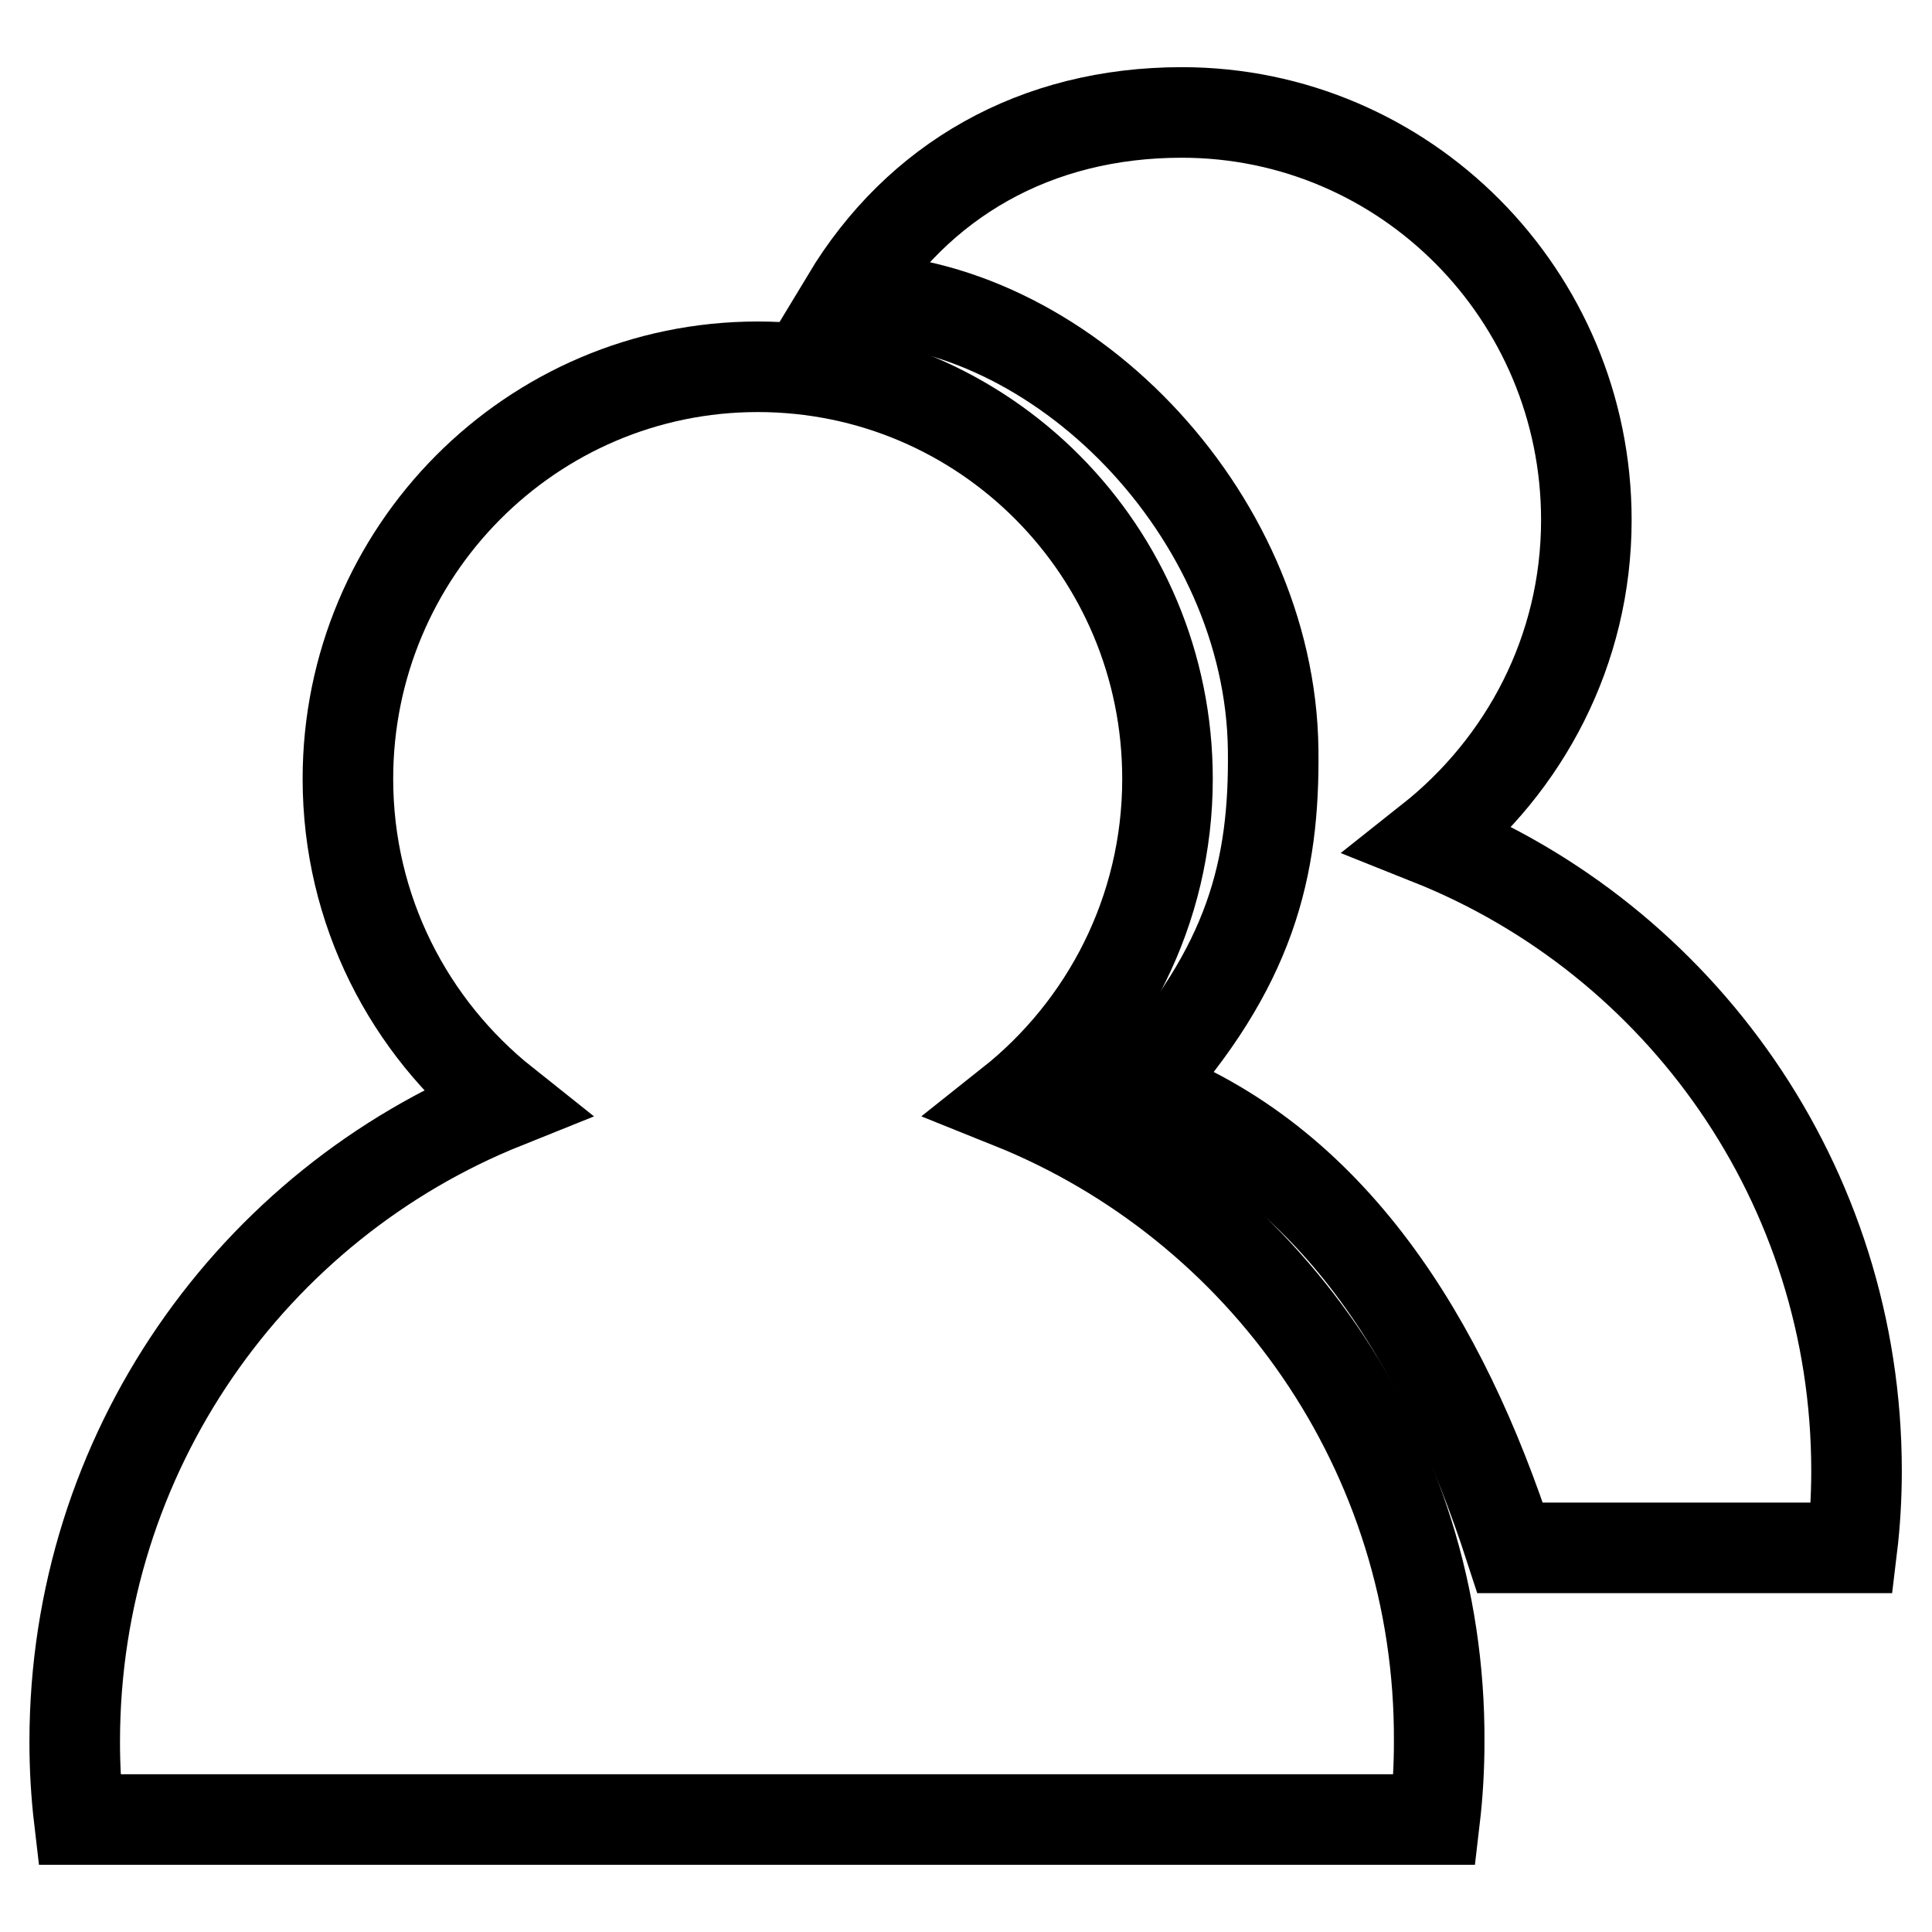
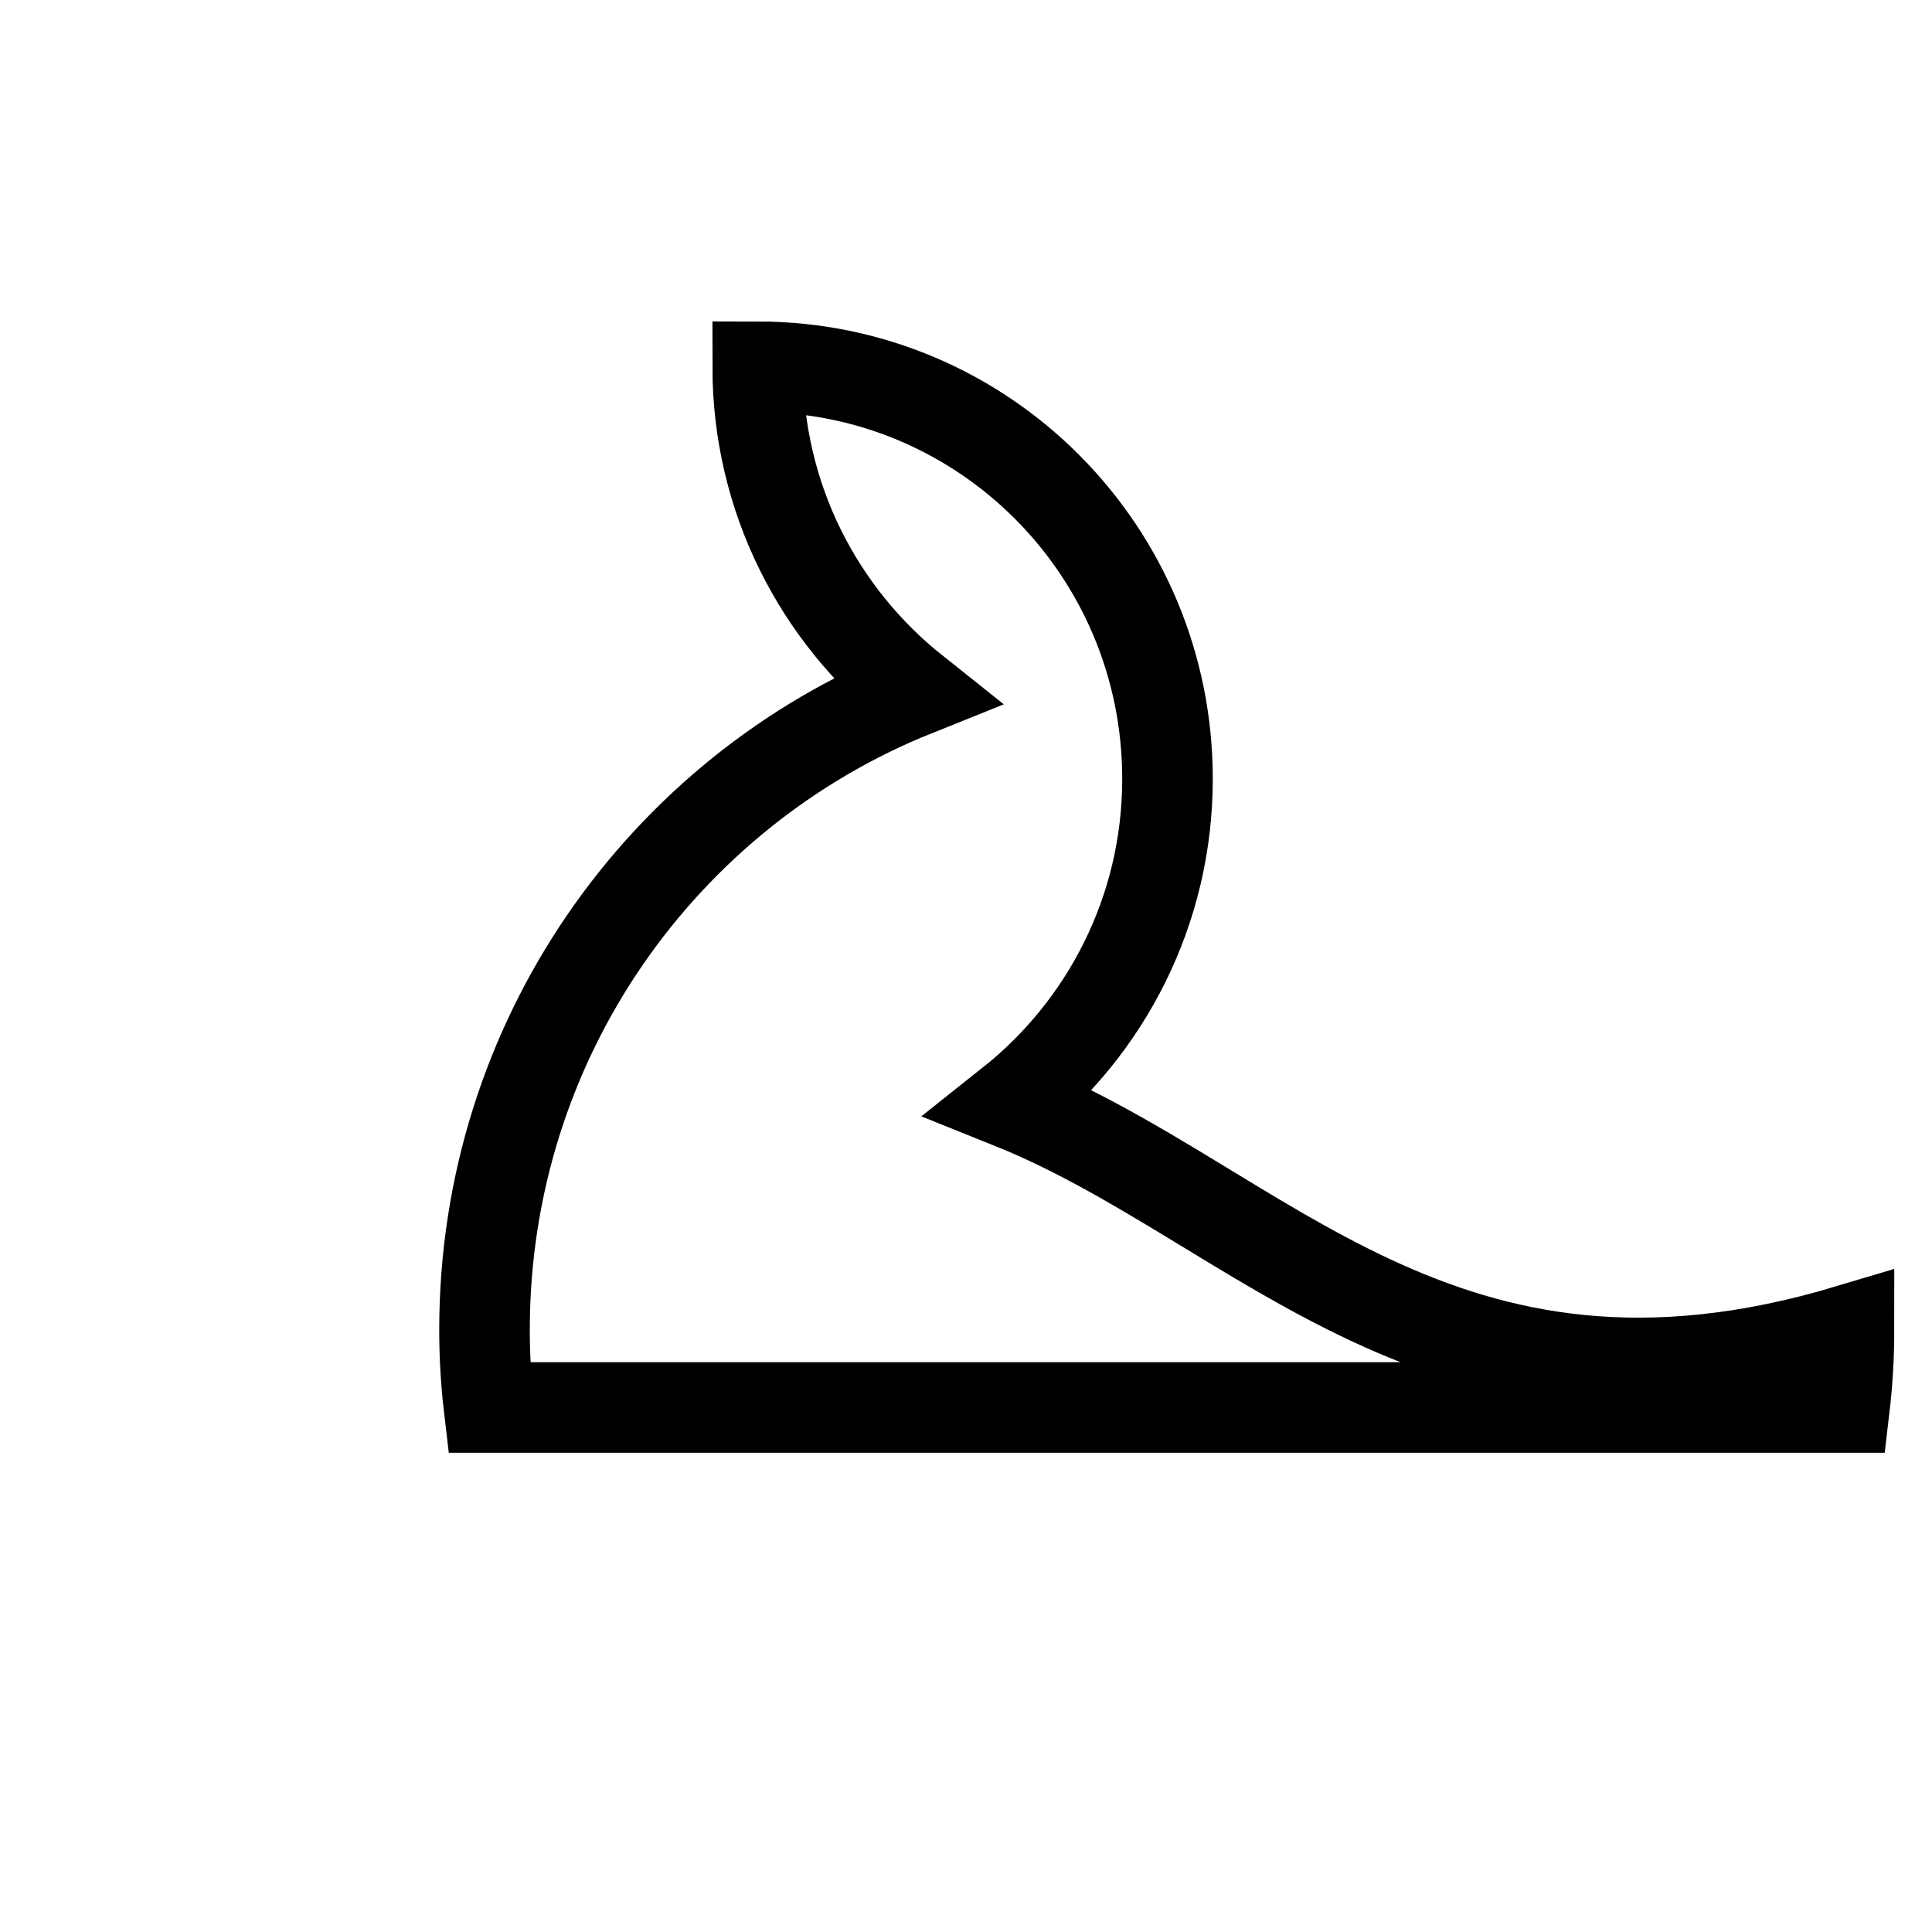
<svg xmlns="http://www.w3.org/2000/svg" version="1.1" x="0px" y="0px" viewBox="0 0 256 256" enable-background="new 0 0 256 256" xml:space="preserve">
  <g>
    <g>
-       <path stroke-width="12" fill-opacity="0" stroke="#000000" d="M133.9,146.2c12.6-10,20.8-25.5,20.8-43c0-30.2-24.3-54.6-54.3-54.6c-30,0-54.3,24.5-54.3,54.6c0,17.4,8.1,32.9,20.8,43c-33.4,13.4-57,46.2-57,84.6c0,3.5,0.2,6.9,0.6,10.3h179.6c0.4-3.4,0.6-6.8,0.6-10.3C190.9,192.4,167.3,159.6,133.9,146.2z" />
-       <path stroke-width="12" fill-opacity="0" stroke="#000000" d="M189.5,111.3c12.5-9.9,20.7-25.1,20.7-42.4c0-29.8-24-54-53.6-54c-19.4,0-35,9-44.4,24.6c28.1,0,56.1,28.4,56.5,59.8c0.2,15.7-2.9,28.8-17.6,45c25.4,9.4,40.1,33.4,49,60.8h45.3c0.4-3.3,0.6-6.8,0.6-10.2C246,156.9,222.6,124.5,189.5,111.3z" />
+       <path stroke-width="12" fill-opacity="0" stroke="#000000" d="M133.9,146.2c12.6-10,20.8-25.5,20.8-43c0-30.2-24.3-54.6-54.3-54.6c0,17.4,8.1,32.9,20.8,43c-33.4,13.4-57,46.2-57,84.6c0,3.5,0.2,6.9,0.6,10.3h179.6c0.4-3.4,0.6-6.8,0.6-10.3C190.9,192.4,167.3,159.6,133.9,146.2z" />
    </g>
  </g>
</svg>